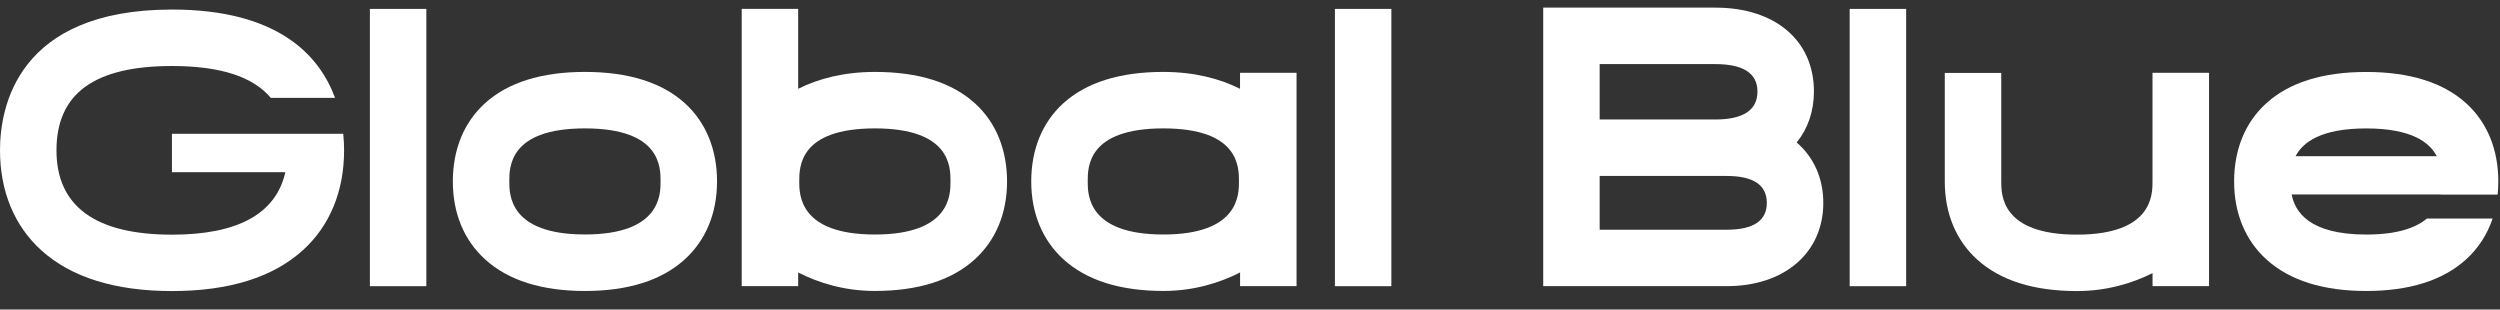
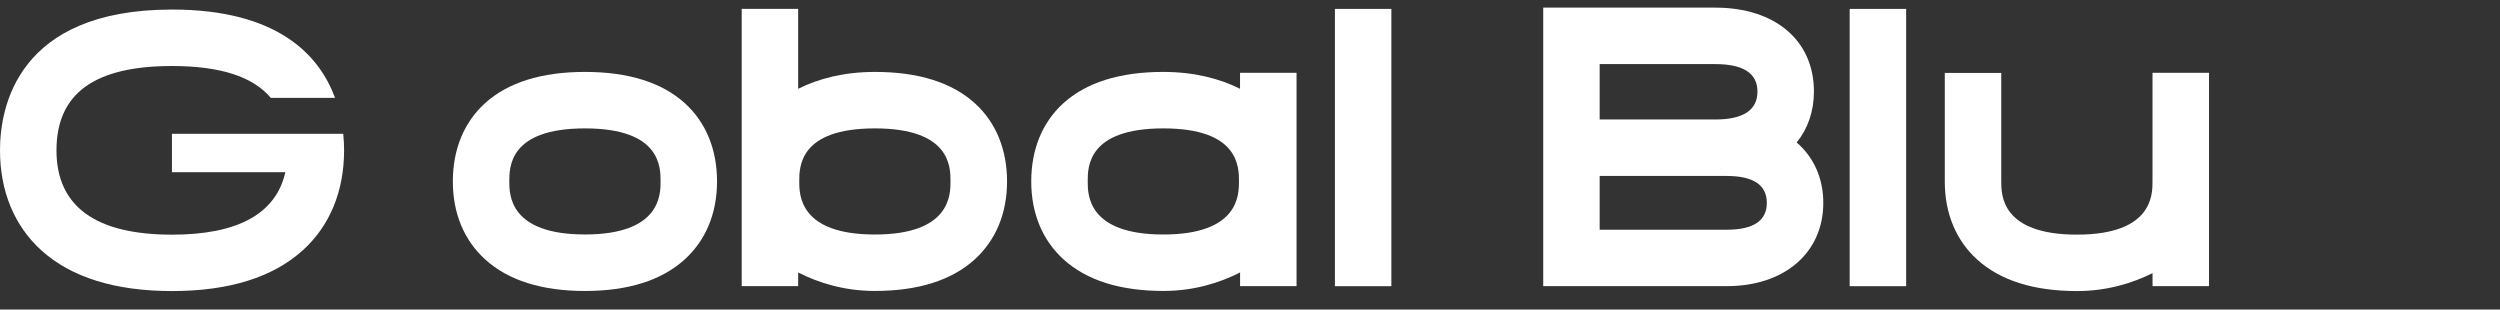
<svg xmlns="http://www.w3.org/2000/svg" width="210" height="26" viewBox="0 0 210 26" fill="none">
  <rect x="0" y="0" width="210" height="26" fill="#333333" stroke="none" />
  <g>
-     <path d="M209.801 16.346C209.838 15.988 209.858 15.619 209.858 15.243C209.858 12.558 208.93 10.295 207.177 8.693C205.252 6.936 202.423 6.045 198.762 6.045C195.105 6.045 192.272 6.936 190.348 8.693C188.591 10.295 187.666 12.561 187.666 15.243C187.666 17.922 188.608 20.188 190.392 21.804C192.326 23.554 195.145 24.442 198.762 24.442C202.383 24.442 205.199 23.554 207.136 21.804C208.176 20.862 208.93 19.698 209.379 18.358H203.858C202.956 19.119 201.414 19.702 198.766 19.702C193.922 19.702 192.772 17.751 192.5 16.336H205.031C205.031 16.34 205.031 16.343 205.028 16.349H209.801V16.346ZM192.829 13.118C193.449 11.934 194.981 10.788 198.759 10.788C202.537 10.788 204.069 11.934 204.689 13.118H192.829Z" fill="white" />
    <path d="M185.558 6.115V24.037H180.814V22.944C179.101 23.795 176.976 24.449 174.461 24.449C170.841 24.449 168.025 23.56 166.087 21.807C164.307 20.195 163.362 17.928 163.362 15.25V6.125H168.105V15.253C168.105 16.356 168.105 19.709 174.458 19.709C180.811 19.709 180.811 16.353 180.811 15.253V6.115H185.558Z" fill="white" />
    <path d="M160.117 0.748H155.373V24.04H160.117V0.748Z" fill="white" />
    <path d="M145.058 24.036H129.631V0.641H144.089C149.118 0.641 152.37 3.406 152.37 7.687C152.37 9.36 151.853 10.815 150.921 11.968C152.343 13.195 153.157 14.948 153.157 17.044C153.157 21.227 149.902 24.036 145.058 24.036ZM134.371 19.296H145.055C147.284 19.296 148.414 18.539 148.414 17.044C148.414 15.542 147.284 14.781 145.055 14.781H134.371V19.296ZM134.371 10.037H144.089C146.436 10.037 147.626 9.246 147.626 7.687C147.626 6.159 146.436 5.384 144.089 5.384H134.371V10.037Z" fill="white" />
    <path d="M116.875 0.748H112.132V24.04H116.875V0.748Z" fill="white" />
    <path d="M104.163 6.115V7.459C102.44 6.594 100.285 6.041 97.717 6.041C94.059 6.041 91.227 6.933 89.302 8.689C87.549 10.292 86.624 12.558 86.624 15.24C86.624 17.918 87.566 20.185 89.349 21.8C91.284 23.55 94.103 24.439 97.72 24.439C100.278 24.439 102.437 23.765 104.167 22.887V24.036H108.91V6.115H104.163ZM97.72 19.698C91.368 19.698 91.368 16.346 91.368 15.24C91.368 14.023 91.368 10.785 97.72 10.785C104.073 10.785 104.073 14.02 104.073 15.24C104.073 16.346 104.073 19.698 97.72 19.698Z" fill="white" />
    <path d="M81.907 8.69C79.983 6.933 77.154 6.041 73.493 6.041C70.928 6.041 68.77 6.594 67.046 7.459V0.745H62.303V24.037H67.046V22.887C68.776 23.768 70.932 24.439 73.493 24.439C77.114 24.439 79.93 23.55 81.867 21.8C83.647 20.185 84.593 17.919 84.593 15.24C84.589 12.558 83.661 10.292 81.907 8.69ZM73.49 19.699C67.137 19.699 67.137 16.346 67.137 15.24C67.137 14.023 67.137 10.785 73.49 10.785C79.842 10.785 79.842 14.02 79.842 15.24C79.842 16.346 79.842 19.699 73.49 19.699Z" fill="white" />
    <path d="M49.135 24.442C45.515 24.442 42.699 23.554 40.764 21.8C38.981 20.188 38.039 17.918 38.039 15.24C38.039 12.555 38.968 10.289 40.721 8.689C42.645 6.933 45.474 6.041 49.135 6.041C52.796 6.041 55.625 6.933 57.549 8.689C59.303 10.292 60.231 12.558 60.231 15.24C60.231 17.918 59.289 20.185 57.506 21.8C55.572 23.554 52.756 24.442 49.135 24.442ZM49.135 10.785C42.782 10.785 42.782 14.023 42.782 15.24C42.782 16.343 42.782 19.695 49.135 19.695C55.488 19.695 55.488 16.34 55.488 15.24C55.488 14.023 55.488 10.785 49.135 10.785Z" fill="white" />
-     <path d="M35.813 0.748H31.07V24.04H35.813V0.748Z" fill="white" />
    <path d="M28.904 12.625C28.904 16.068 27.703 18.974 25.431 21.029C22.923 23.296 19.232 24.449 14.452 24.449C9.675 24.449 5.977 23.296 3.473 21.029C1.203 18.974 0 16.065 0 12.625C0 9.068 1.408 0.802 14.452 0.802C23.346 0.802 26.829 4.647 28.143 8.22H22.749C21.234 6.423 18.478 5.545 14.452 5.545C7.918 5.545 4.744 7.862 4.744 12.629C4.744 17.325 8.009 19.712 14.452 19.712C19.993 19.712 23.185 17.945 23.969 14.466H14.442V11.241H28.833C28.884 11.747 28.904 12.22 28.904 12.625Z" fill="white" />
  </g>
</svg>